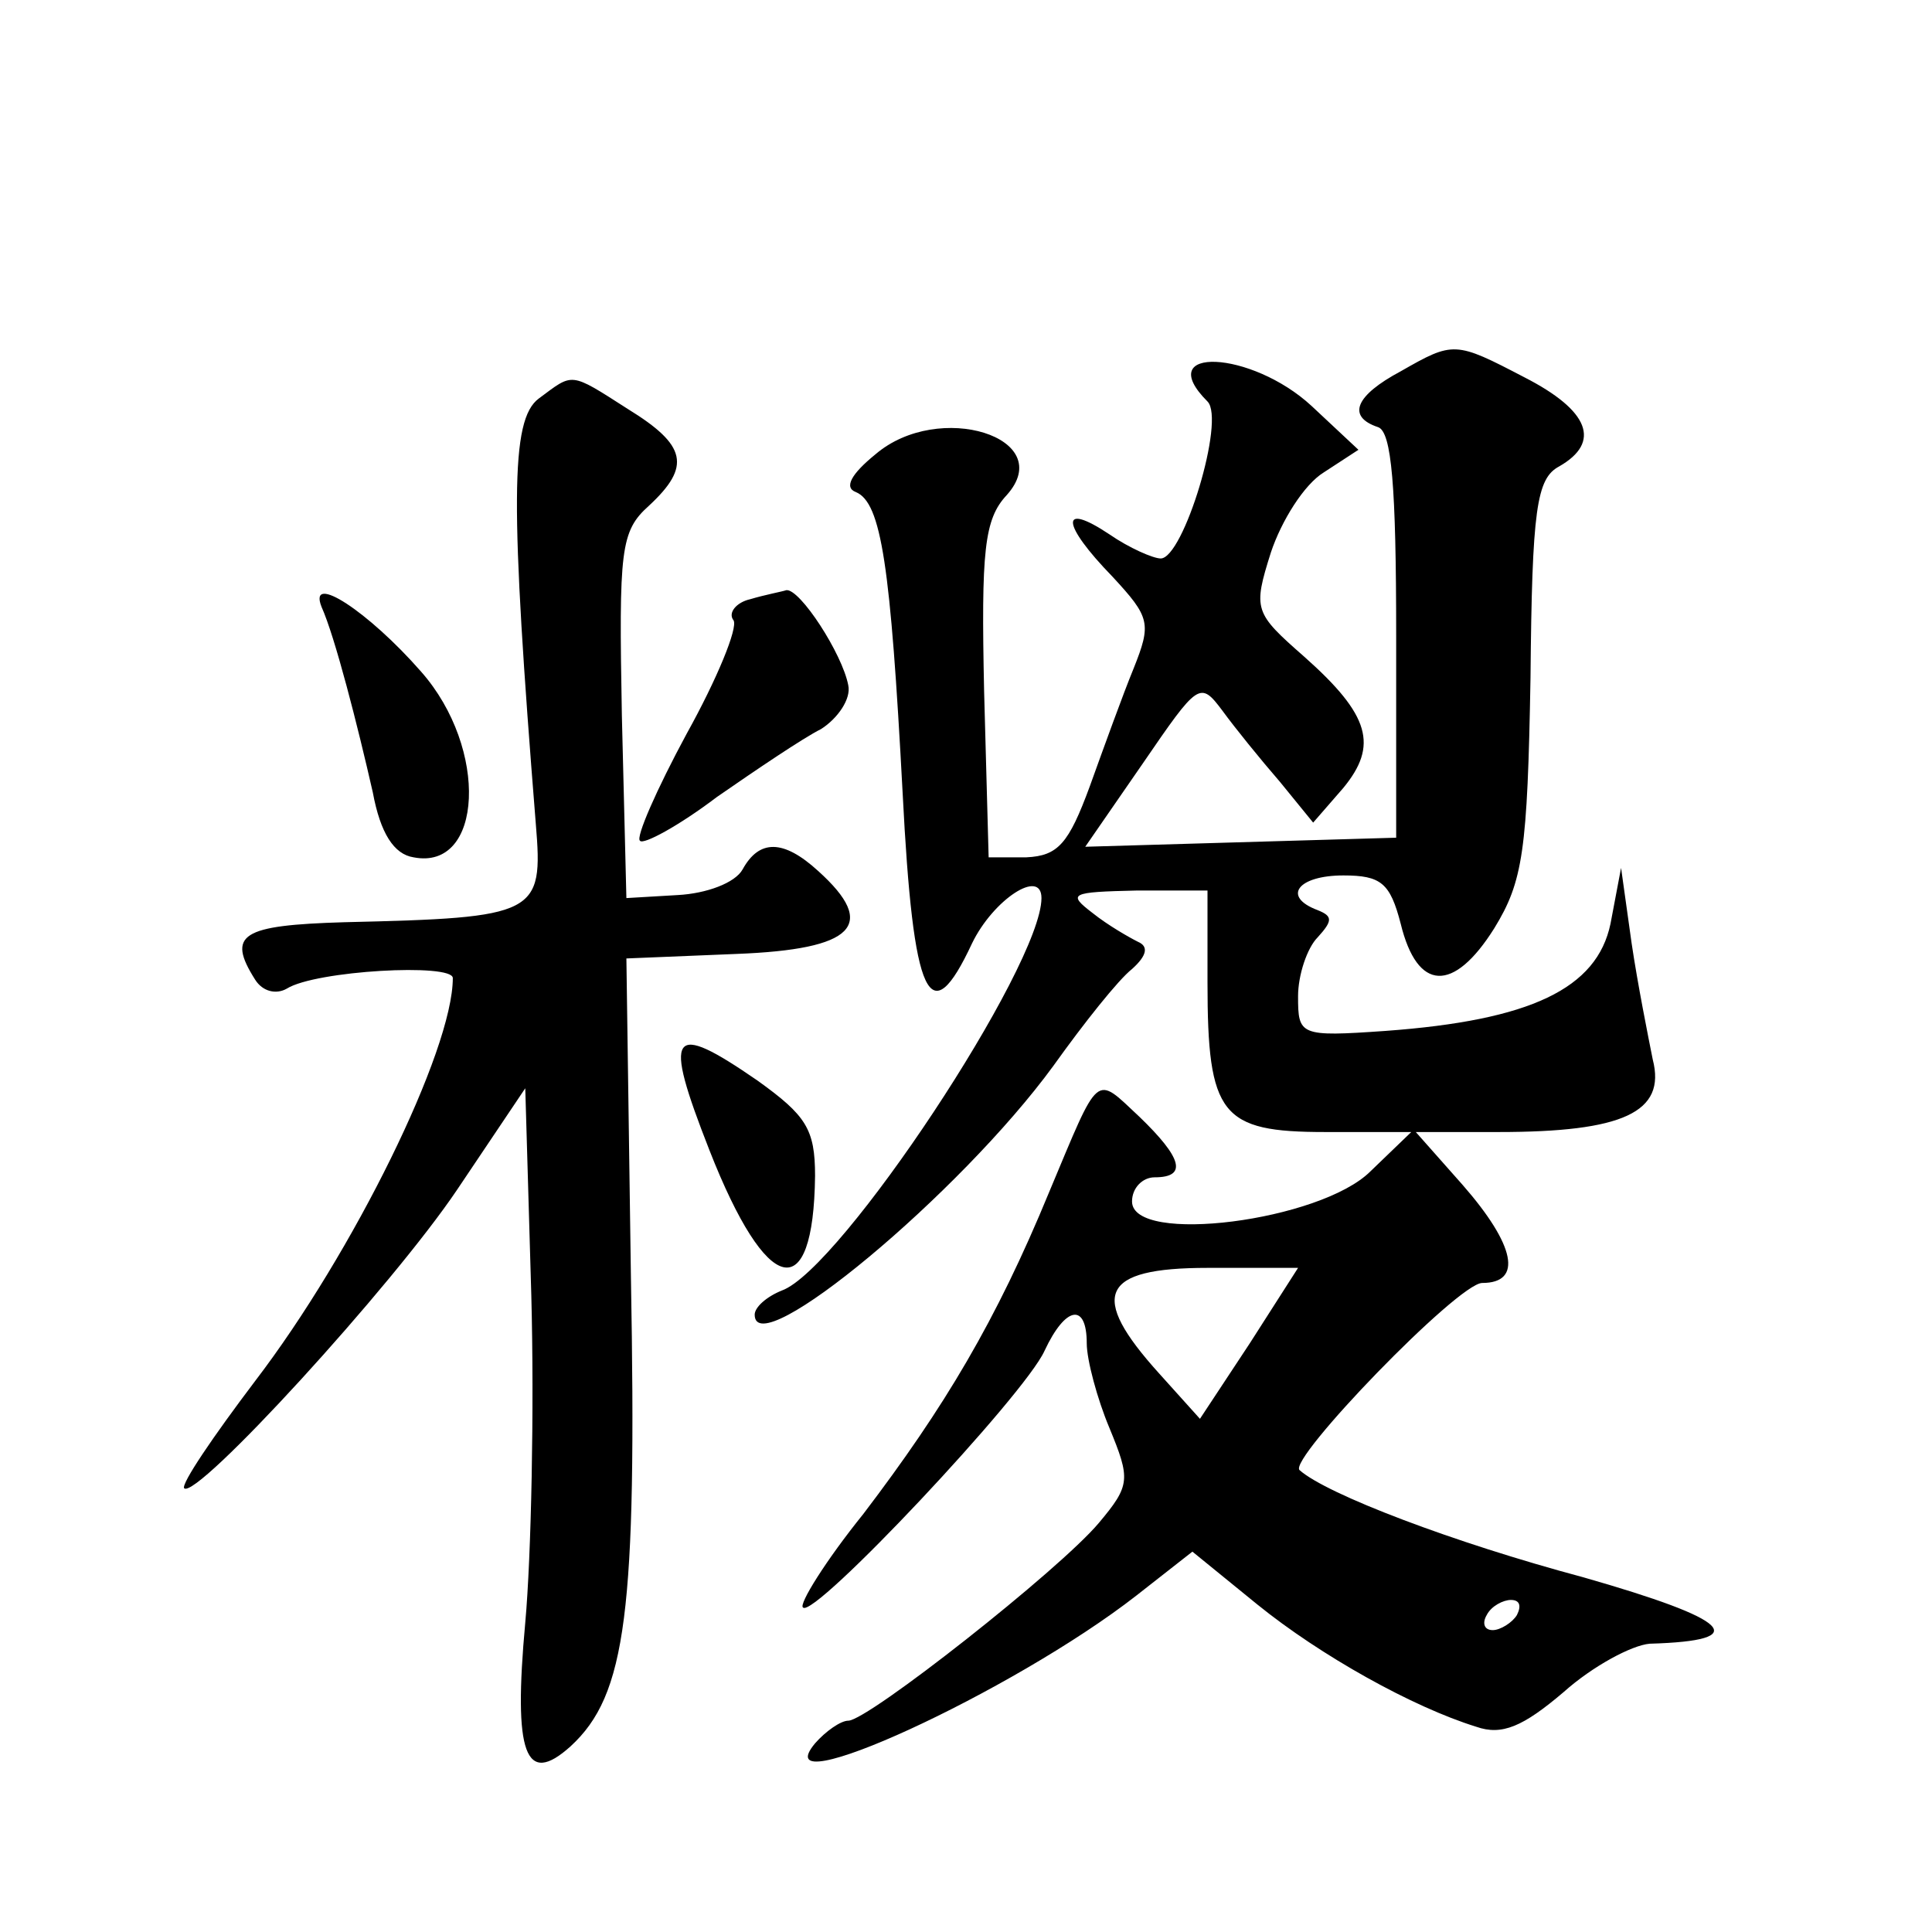
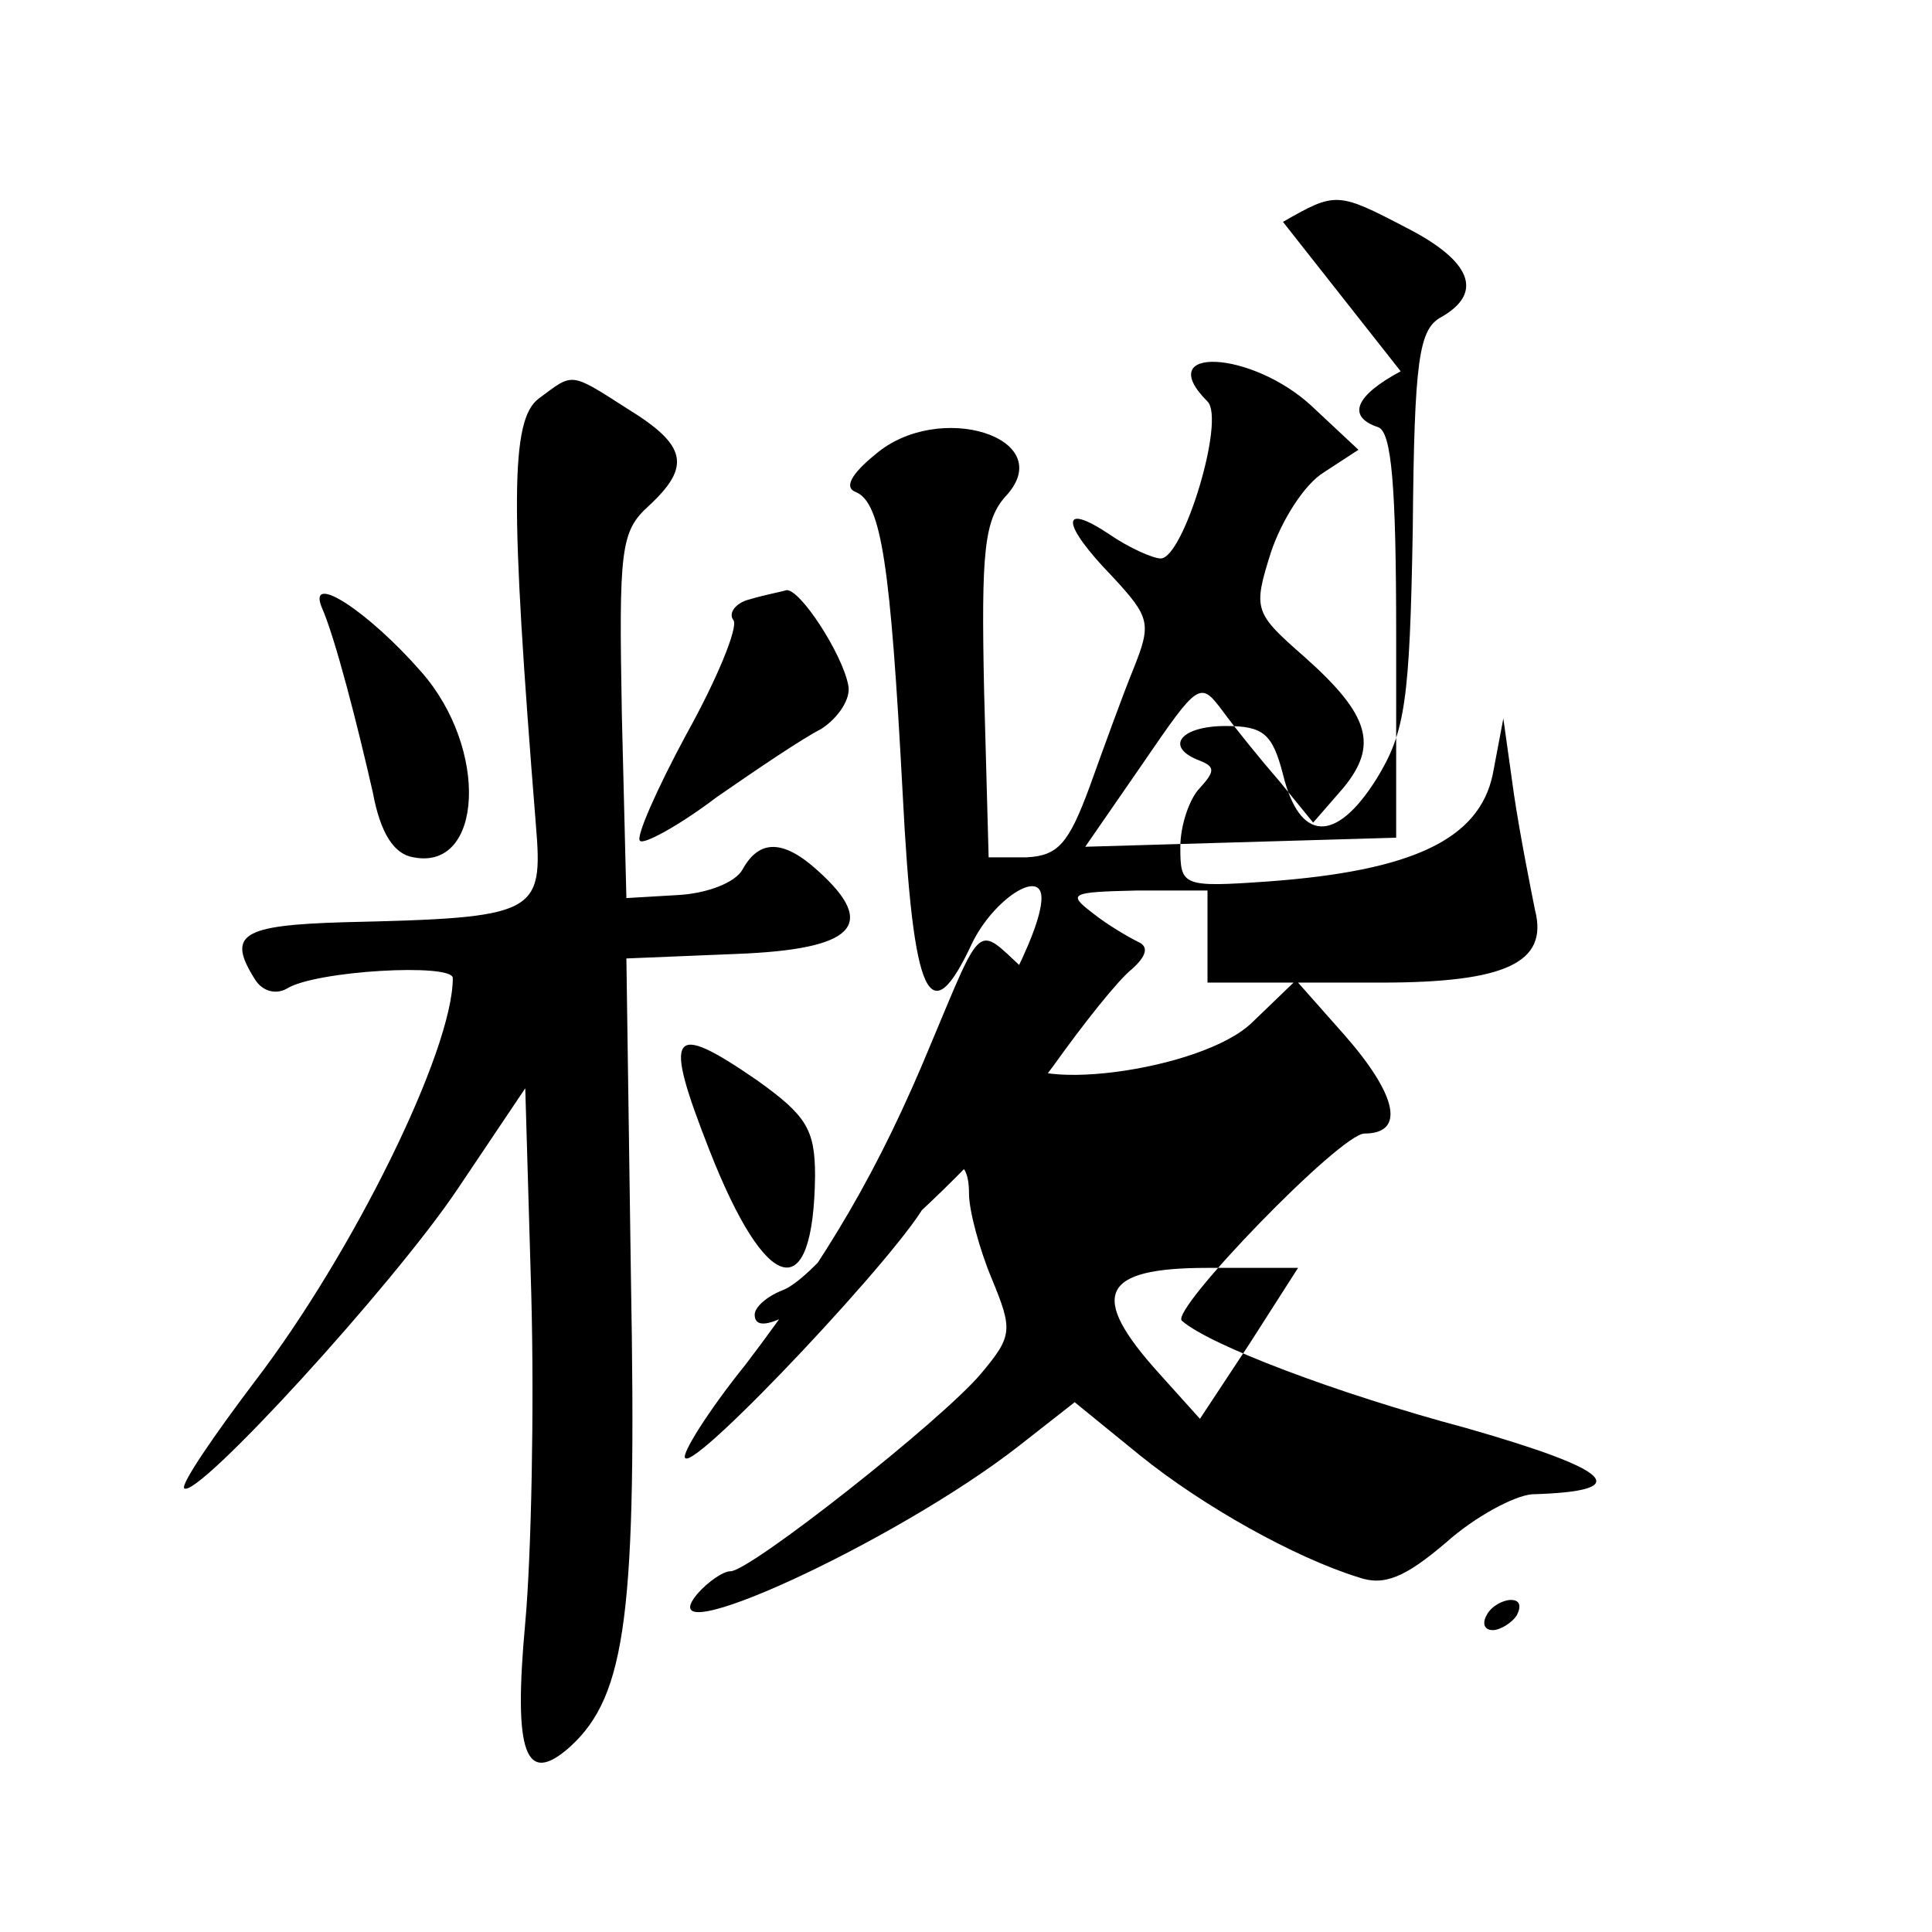
<svg xmlns="http://www.w3.org/2000/svg" version="1.0" width="128pt" height="128pt" viewBox="0 0 128 128" preserveAspectRatio="xMidYMid meet">
  <g transform="translate(0,128) scale(0.1,-0.1)" fill="#0" stroke="none">
-     <path d="M928 1034 c-30 -16 -36 -30 -15 -37 9 -3 12 -39 12 -138 l0 -134 -103 -3 -103 -3 38 55 c37 54 38 55 53 35 8 -11 25 -32 38 -47 l22 -27 20 23 c23 28 18 48 -26 87 -33 29 -34 31 -22 69 7 21 22 45 35 53 l23 15 -31 29 c-40 37 -106 40 -69 3 12 -12 -16 -104 -31 -104 -5 0 -21 7 -34 16 -33 22 -32 7 2 -28 25 -27 26 -31 14 -61 -7 -17 -20 -53 -29 -78 -14 -38 -21 -46 -42 -47 l-25 0 -3 110 c-2 93 0 114 15 130 34 38 -45 63 -87 27 -16 -13 -21 -22 -13 -25 17 -7 23 -49 31 -199 7 -138 18 -160 46 -100 14 29 46 50 46 30 0 -45 -133 -246 -172 -260 -10 -4 -18 -11 -18 -16 0 -33 136 80 198 165 20 28 43 57 52 64 10 9 11 15 4 18 -6 3 -20 11 -30 19 -17 13 -15 14 29 15 l47 0 0 -61 c0 -88 9 -99 78 -99 l57 0 -27 -26 c-33 -33 -158 -49 -158 -20 0 9 7 16 15 16 22 0 18 13 -10 40 -30 28 -26 31 -60 -50 -35 -85 -69 -142 -123 -213 -25 -31 -43 -60 -40 -62 7 -8 147 141 160 170 14 30 28 32 28 5 0 -11 7 -37 15 -56 14 -34 14 -38 -7 -63 -26 -31 -153 -131 -166 -131 -5 0 -15 -7 -22 -15 -35 -42 131 34 213 98 l37 29 43 -35 c42 -34 103 -68 145 -81 17 -6 31 0 58 23 19 17 45 31 57 32 69 2 54 16 -44 44 -86 23 -170 55 -188 71 -8 7 105 124 121 124 27 0 22 25 -13 65 l-31 35 55 0 c82 0 111 13 102 48 -3 15 -10 50 -14 77 l-7 50 -7 -37 c-9 -43 -53 -64 -149 -71 -57 -4 -58 -3 -58 23 0 14 6 32 13 39 10 11 10 14 0 18 -24 9 -13 23 17 23 25 0 31 -5 38 -32 11 -45 35 -46 62 -3 19 31 22 51 24 166 1 112 4 132 19 140 28 16 20 37 -23 59 -46 24 -47 24 -82 4z m-100 -644 l-33 -50 -27 30 c-47 52 -39 70 32 70 l60 0 -32 -50z m177 -180 c-3 -5 -11 -10 -16 -10 -6 0 -7 5 -4 10 3 6 11 10 16 10 6 0 7 -4 4 -10z M357 1016 c-19 -14 -19 -70 -2 -282 5 -60 1 -62 -127 -65 -68 -2 -78 -8 -59 -38 5 -8 14 -10 21 -6 19 12 110 17 110 7 0 -48 -66 -182 -131 -267 -28 -37 -49 -68 -47 -71 8 -8 138 134 181 198 l45 67 4 -137 c2 -75 0 -173 -4 -217 -8 -87 0 -109 30 -82 37 34 44 89 40 311 l-3 211 73 3 c78 3 94 19 54 55 -23 21 -39 21 -50 1 -5 -9 -24 -16 -43 -17 l-34 -2 -3 121 c-2 110 -1 122 18 139 28 26 25 40 -14 64 -39 25 -36 24 -59 7z M213 878 c9 -20 24 -79 34 -123 5 -27 14 -41 27 -43 46 -9 50 72 5 123 -35 40 -75 66 -66 43z M497 883 c-9 -2 -15 -9 -11 -14 3 -5 -11 -39 -31 -75 -20 -37 -34 -69 -31 -71 2 -3 26 10 51 29 26 18 57 39 69 45 11 7 20 20 18 29 -4 21 -32 64 -41 63 -3 -1 -14 -3 -24 -6z M470 518 c38 -97 69 -104 70 -17 0 31 -6 40 -38 63 -58 40 -63 33 -32 -46z" />
+     <path d="M928 1034 c-30 -16 -36 -30 -15 -37 9 -3 12 -39 12 -138 l0 -134 -103 -3 -103 -3 38 55 c37 54 38 55 53 35 8 -11 25 -32 38 -47 l22 -27 20 23 c23 28 18 48 -26 87 -33 29 -34 31 -22 69 7 21 22 45 35 53 l23 15 -31 29 c-40 37 -106 40 -69 3 12 -12 -16 -104 -31 -104 -5 0 -21 7 -34 16 -33 22 -32 7 2 -28 25 -27 26 -31 14 -61 -7 -17 -20 -53 -29 -78 -14 -38 -21 -46 -42 -47 l-25 0 -3 110 c-2 93 0 114 15 130 34 38 -45 63 -87 27 -16 -13 -21 -22 -13 -25 17 -7 23 -49 31 -199 7 -138 18 -160 46 -100 14 29 46 50 46 30 0 -45 -133 -246 -172 -260 -10 -4 -18 -11 -18 -16 0 -33 136 80 198 165 20 28 43 57 52 64 10 9 11 15 4 18 -6 3 -20 11 -30 19 -17 13 -15 14 29 15 l47 0 0 -61 l57 0 -27 -26 c-33 -33 -158 -49 -158 -20 0 9 7 16 15 16 22 0 18 13 -10 40 -30 28 -26 31 -60 -50 -35 -85 -69 -142 -123 -213 -25 -31 -43 -60 -40 -62 7 -8 147 141 160 170 14 30 28 32 28 5 0 -11 7 -37 15 -56 14 -34 14 -38 -7 -63 -26 -31 -153 -131 -166 -131 -5 0 -15 -7 -22 -15 -35 -42 131 34 213 98 l37 29 43 -35 c42 -34 103 -68 145 -81 17 -6 31 0 58 23 19 17 45 31 57 32 69 2 54 16 -44 44 -86 23 -170 55 -188 71 -8 7 105 124 121 124 27 0 22 25 -13 65 l-31 35 55 0 c82 0 111 13 102 48 -3 15 -10 50 -14 77 l-7 50 -7 -37 c-9 -43 -53 -64 -149 -71 -57 -4 -58 -3 -58 23 0 14 6 32 13 39 10 11 10 14 0 18 -24 9 -13 23 17 23 25 0 31 -5 38 -32 11 -45 35 -46 62 -3 19 31 22 51 24 166 1 112 4 132 19 140 28 16 20 37 -23 59 -46 24 -47 24 -82 4z m-100 -644 l-33 -50 -27 30 c-47 52 -39 70 32 70 l60 0 -32 -50z m177 -180 c-3 -5 -11 -10 -16 -10 -6 0 -7 5 -4 10 3 6 11 10 16 10 6 0 7 -4 4 -10z M357 1016 c-19 -14 -19 -70 -2 -282 5 -60 1 -62 -127 -65 -68 -2 -78 -8 -59 -38 5 -8 14 -10 21 -6 19 12 110 17 110 7 0 -48 -66 -182 -131 -267 -28 -37 -49 -68 -47 -71 8 -8 138 134 181 198 l45 67 4 -137 c2 -75 0 -173 -4 -217 -8 -87 0 -109 30 -82 37 34 44 89 40 311 l-3 211 73 3 c78 3 94 19 54 55 -23 21 -39 21 -50 1 -5 -9 -24 -16 -43 -17 l-34 -2 -3 121 c-2 110 -1 122 18 139 28 26 25 40 -14 64 -39 25 -36 24 -59 7z M213 878 c9 -20 24 -79 34 -123 5 -27 14 -41 27 -43 46 -9 50 72 5 123 -35 40 -75 66 -66 43z M497 883 c-9 -2 -15 -9 -11 -14 3 -5 -11 -39 -31 -75 -20 -37 -34 -69 -31 -71 2 -3 26 10 51 29 26 18 57 39 69 45 11 7 20 20 18 29 -4 21 -32 64 -41 63 -3 -1 -14 -3 -24 -6z M470 518 c38 -97 69 -104 70 -17 0 31 -6 40 -38 63 -58 40 -63 33 -32 -46z" />
  </g>
</svg>